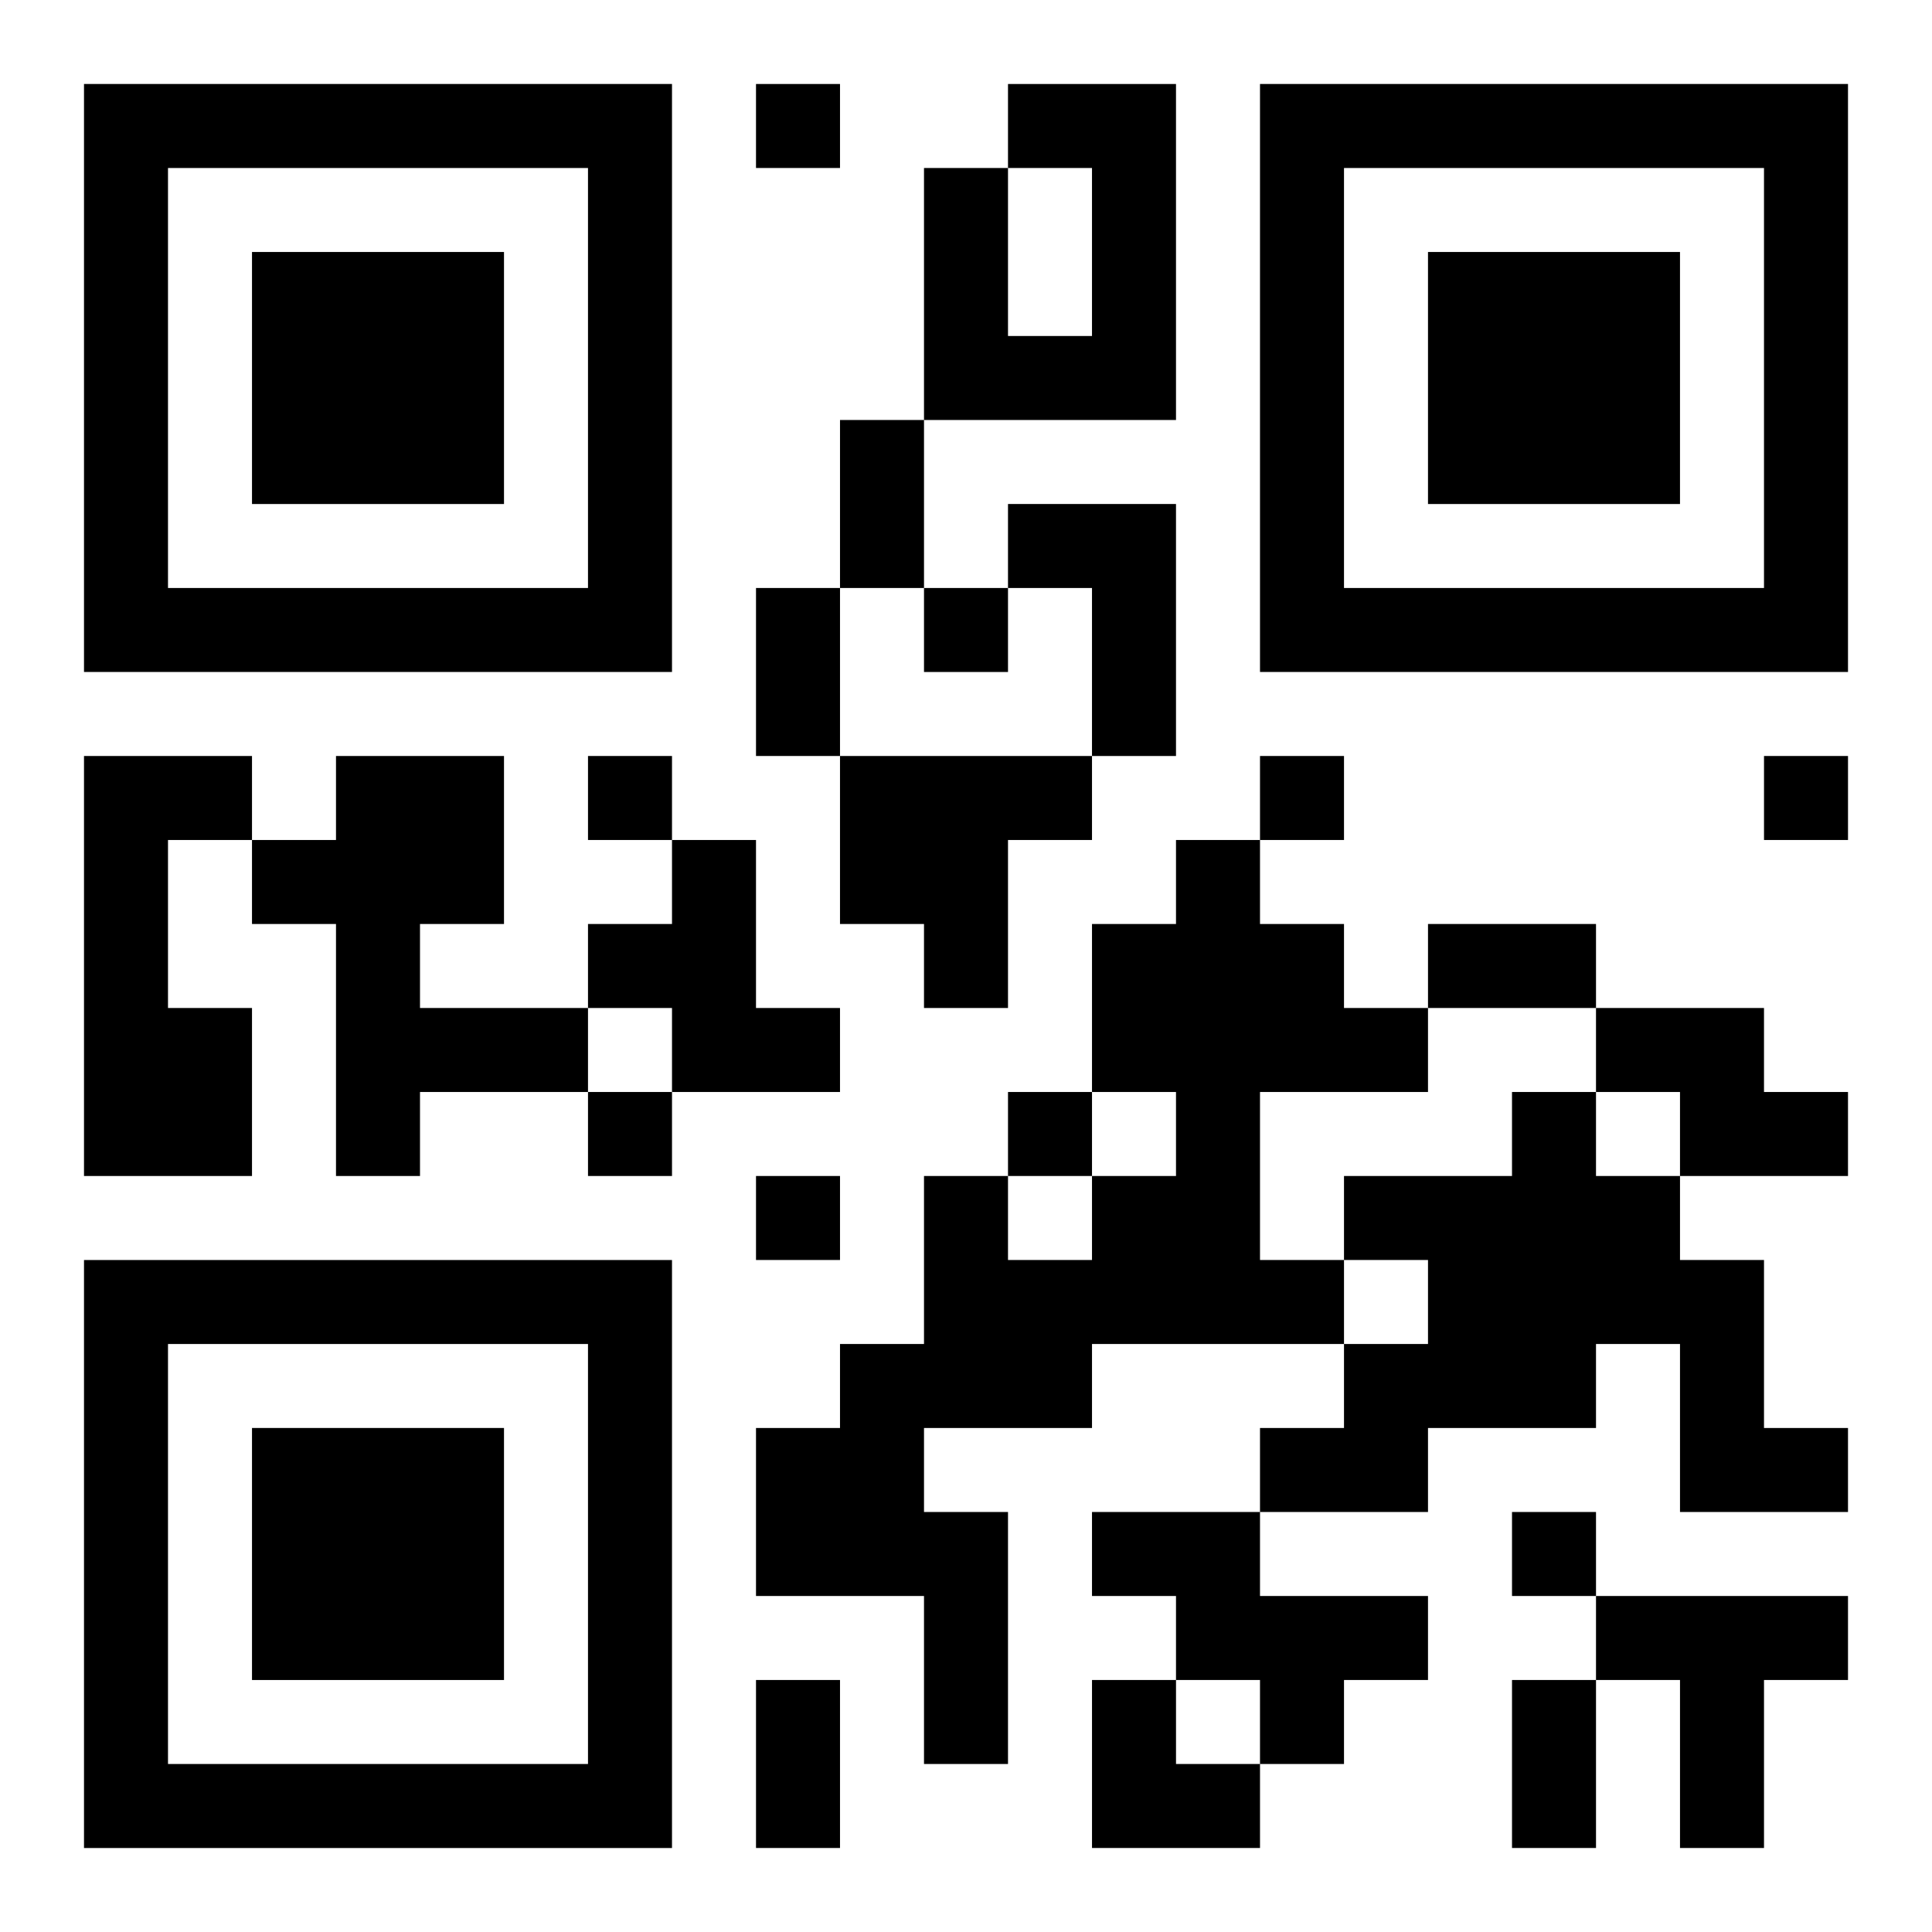
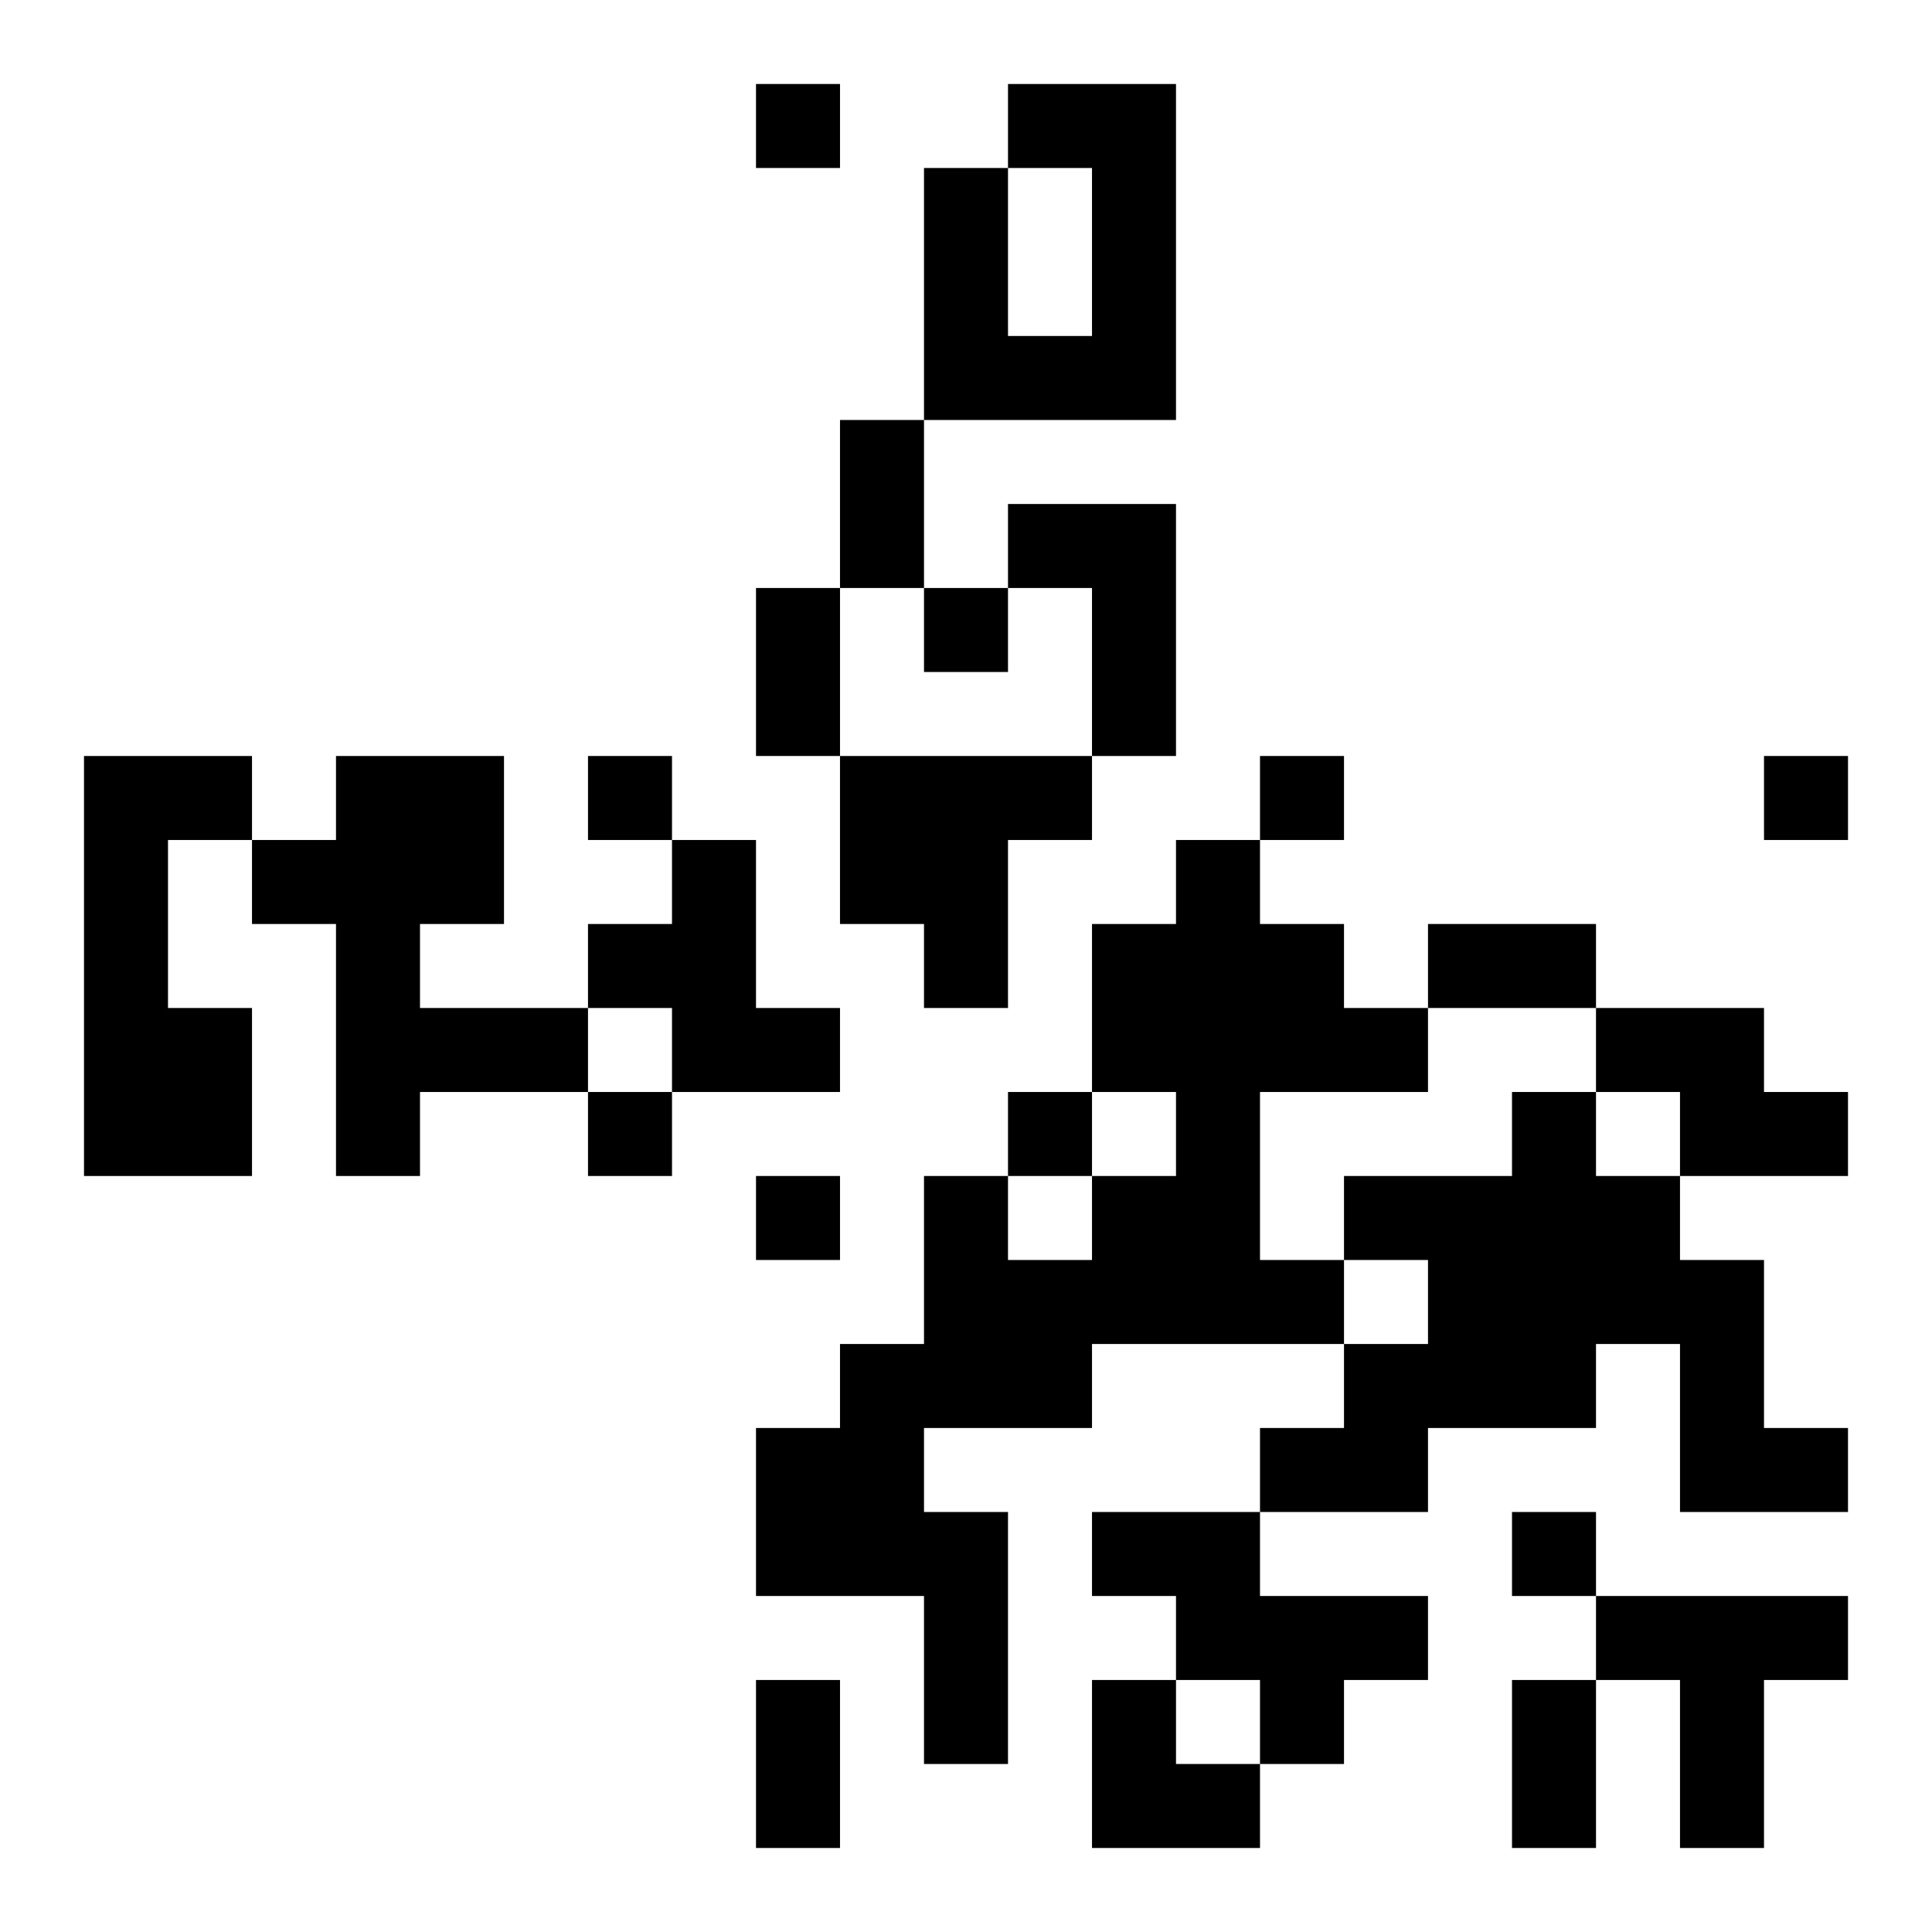
<svg xmlns="http://www.w3.org/2000/svg" xmlns:xlink="http://www.w3.org/1999/xlink" width="250" height="250" baseProfile="full" version="1.1" viewBox="-1 -1 23 23">
  <symbol id="a">
-     <path d="m0 7v7h7v-7h-7zm1 1h5v5h-5v-5zm1 1v3h3v-3h-3z" />
-   </symbol>
+     </symbol>
  <use y="-7" xlink:href="#a" />
  <use y="7" xlink:href="#a" />
  <use x="14" y="-7" xlink:href="#a" />
  <path d="m11 0h2v4h-3v-3h1v2h1v-2h-1v-1m0 5h2v3h-1v-2h-1v-1m-11 3h2v1h-1v2h1v2h-2v-5m3 0h2v2h-1v1h2v1h-2v1h-1v-3h-1v-1h1v-1m6 0h3v1h-1v2h-1v-1h-1v-2m-2 1h1v2h1v1h-2v-1h-1v-1h1v-1m6 0h1v1h1v1h1v1h-2v2h1v1h-3v1h-2v1h1v3h-1v-2h-2v-2h1v-1h1v-2h1v1h1v-1h1v-1h-1v-2h1v-1m5 2h2v1h1v1h-2v-1h-1v-1m-1 1h1v1h1v1h1v2h1v1h-2v-2h-1v1h-2v1h-2v-1h1v-1h1v-1h-1v-1h2v-1m-5 5h2v1h2v1h-1v1h-1v-1h-1v-1h-1v-1m6 1h3v1h-1v2h-1v-2h-1v-1m-10-18v1h1v-1h-1m2 6v1h1v-1h-1m-4 2v1h1v-1h-1m8 0v1h1v-1h-1m6 0v1h1v-1h-1m-14 4v1h1v-1h-1m5 0v1h1v-1h-1m-3 1v1h1v-1h-1m9 4v1h1v-1h-1m-8-13h1v2h-1v-2m-1 2h1v2h-1v-2m8 4h2v1h-2v-1m-8 9h1v2h-1v-2m9 0h1v2h-1v-2m-5 0h1v1h1v1h-2z" />
</svg>